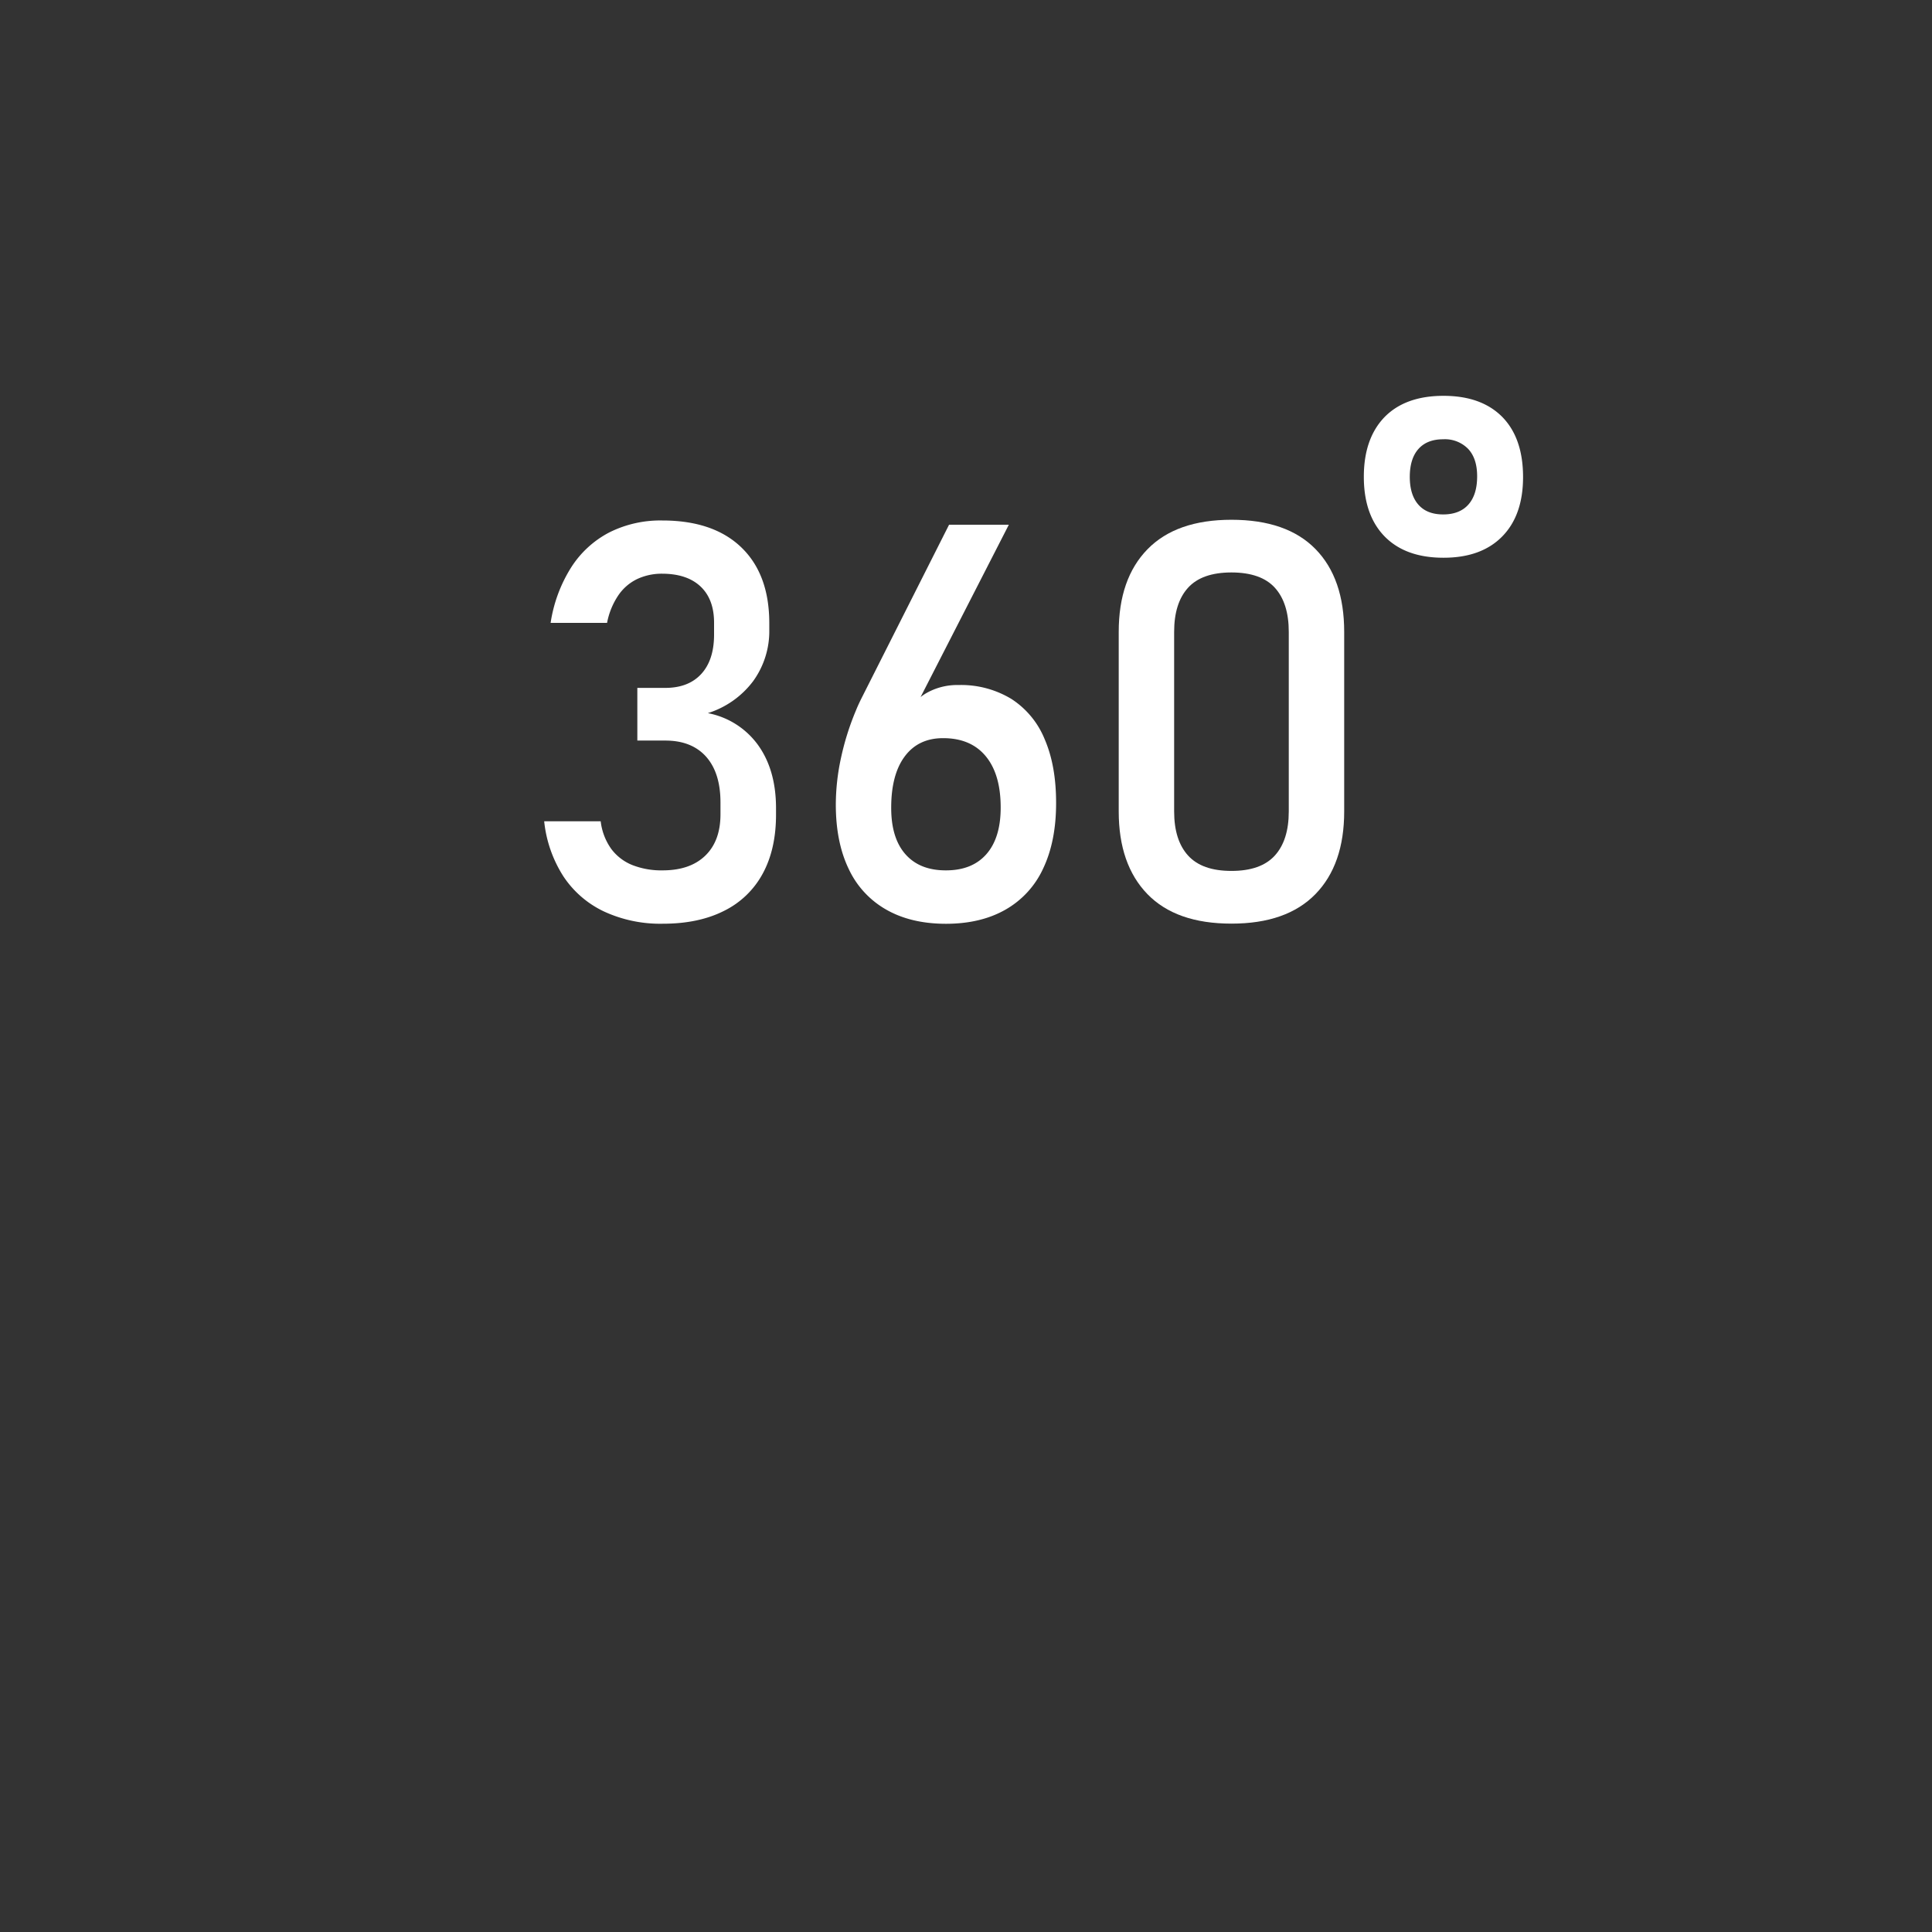
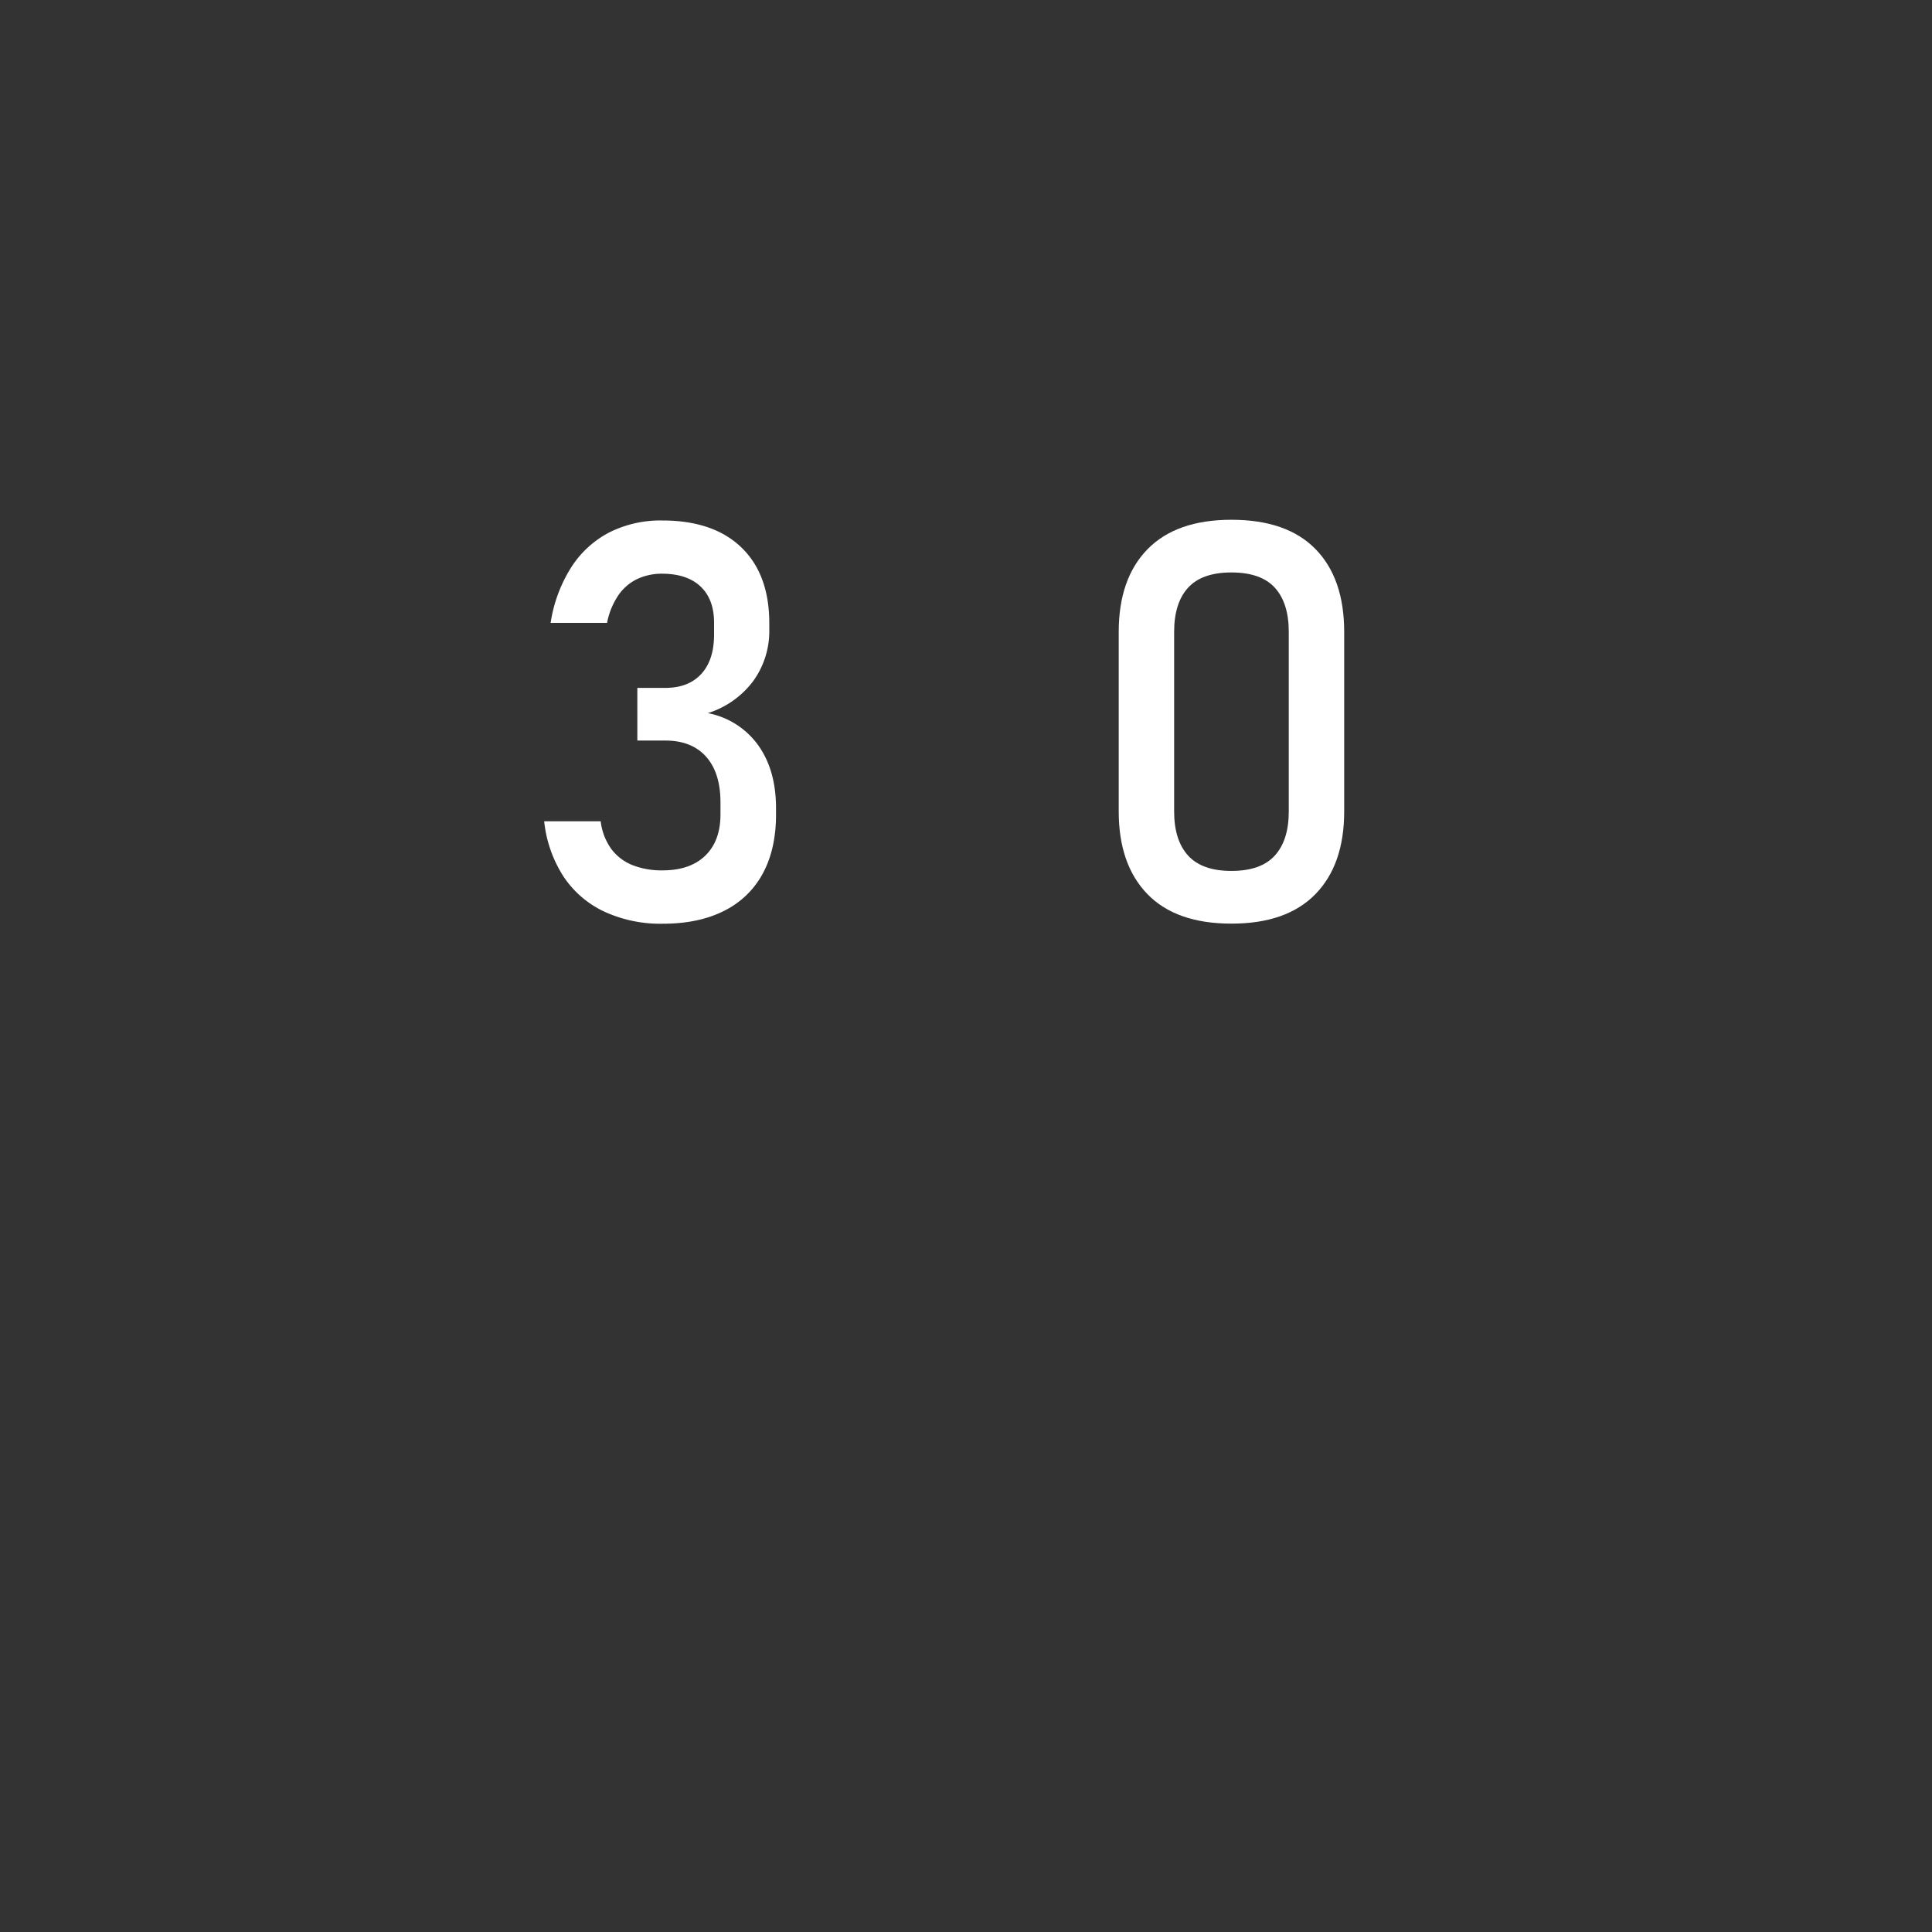
<svg xmlns="http://www.w3.org/2000/svg" id="ã¬ã¤ã¤ã¼_1" data-name="ã¬ã¤ã¤ã¼ 1" viewBox="0 0 600 600" style="">
  <rect x="0" y="0" width="600" height="600" fill="#333333" stroke="none" />
  <defs>
    <style>.cls-1{fill:none;stroke:#fff;stroke-linecap:round;stroke-linejoin:round;stroke-width:28.35px;}.cls-2{fill:#fff;}</style>
  </defs>
  <title>360icon_ã¢ãã¡ã¼ã·ã§ã³å¦çå</title>
  <path class="cls-1 HprKzeFZ_0" d="M338,374.26c131.75-5,233.5-37.55,233.5-77,0-22.73-33.76-43.18-87.57-57.39" />
  <path class="cls-1 HprKzeFZ_1" d="M122.07,239.86C68.26,254.07,34.5,274.52,34.5,297.25c0,40.85,109,74.34,247.5,77.43l-47.34-47.34" />
  <path class="cls-2 HprKzeFZ_2" d="M187.64,283.1A31,31,0,0,1,175,272.21a39.15,39.15,0,0,1-6-17.16h17.55a18.41,18.41,0,0,0,3.29,8.6,15.21,15.21,0,0,0,6.53,5,24.61,24.61,0,0,0,9.41,1.65q8.52,0,13.24-4.56t4.73-12.82v-3.71q0-9.19-4.47-14.22c-3-3.34-7.2-5-12.66-5h-8.69V213.63h8.69q7.17,0,11.14-4.3t4-12.15v-3.79q0-7.26-4.17-11.22t-11.86-4a18,18,0,0,0-7.84,1.65,14.89,14.89,0,0,0-5.86,5.06,22.9,22.9,0,0,0-3.5,8.56H171a44.77,44.77,0,0,1,6.37-17.21,31.07,31.07,0,0,1,11.85-10.88,35.35,35.35,0,0,1,16.45-3.71q15.87,0,24.55,8.35t8.69,23.53v2a26.5,26.5,0,0,1-5,16,28.13,28.13,0,0,1-14.08,9.95,25,25,0,0,1,15.56,9.87Q241,239.11,241,251v2q0,10.72-4.13,18.31a27.37,27.37,0,0,1-12,11.56q-7.89,4-19,4A41.61,41.61,0,0,1,187.64,283.1Z" />
-   <path class="cls-2 HprKzeFZ_3" d="M275.26,282.51a28.23,28.23,0,0,1-11.69-12.66q-4-8.31-4-20v-.09a68.68,68.68,0,0,1,1.6-14.34,83,83,0,0,1,4.64-14.76c.34-.84.7-1.67,1.09-2.49s.79-1.61,1.19-2.4l26.65-52.81H313.3L282,224.09l.09-3a14.73,14.73,0,0,1,6.16-6.15,19.42,19.42,0,0,1,9.44-2.2,30.17,30.17,0,0,1,16.37,4.3,26.92,26.92,0,0,1,10.37,12.53q3.56,8.22,3.55,19.78v.09q0,11.8-4,20.24a28.22,28.22,0,0,1-11.72,12.82q-7.72,4.4-18.52,4.39T275.26,282.51Zm31.08-17.25q4.43-5.07,4.43-14.43v-.08q0-10.29-4.64-15.9t-13.24-5.61q-7.68,0-11.9,5.65t-4.22,15.94v.08q0,9.38,4.43,14.39t12.53,5Q301.9,270.32,306.34,265.26Z" />
  <path class="cls-2 HprKzeFZ_4" d="M356.33,277.66q-8.9-9.2-8.9-25.65V196.25q0-16.53,8.94-25.68t26.07-9.15q17.21,0,26.11,9.11t8.9,25.72V252q0,16.53-8.94,25.69t-26.07,9.15Q365.24,286.85,356.33,277.66Zm39.56-11.94q4.35-4.77,4.35-13.71V196.25q0-8.94-4.3-13.7t-13.5-4.77q-9.19,0-13.5,4.77t-4.3,13.7V252q0,8.94,4.34,13.71t13.46,4.76Q391.54,270.48,395.89,265.72Z" />
-   <path class="cls-2 HprKzeFZ_5" d="M430,166.59q-6.45-6.63-6.45-18.52T430,129.51q6.45-6.57,18.26-6.58t18.31,6.58Q473,136.1,473,148.16q0,11.88-6.5,18.47t-18.22,6.58Q436.48,173.21,430,166.59Zm26-9.87q2.75-3.08,2.74-8.82c0-3.65-.92-6.48-2.78-8.48a10.09,10.09,0,0,0-7.76-3q-5,0-7.68,3t-2.7,8.65c0,3.77.9,6.66,2.7,8.69s4.36,3,7.68,3S454.17,158.77,456,156.72Z" />
  <style data-made-with="vivus-instant">.HprKzeFZ_0{stroke-dasharray:369 371;stroke-dashoffset:370;animation:HprKzeFZ_draw_0 7200ms linear 0ms infinite,HprKzeFZ_fade 7200ms linear 0ms infinite;}.HprKzeFZ_1{stroke-dasharray:450 452;stroke-dashoffset:451;animation:HprKzeFZ_draw_1 7200ms linear 0ms infinite,HprKzeFZ_fade 7200ms linear 0ms infinite;}.HprKzeFZ_2{stroke-dasharray:529 531;stroke-dashoffset:530;animation:HprKzeFZ_draw_2 7200ms linear 0ms infinite,HprKzeFZ_fade 7200ms linear 0ms infinite;}.HprKzeFZ_3{stroke-dasharray:494 496;stroke-dashoffset:495;animation:HprKzeFZ_draw_3 7200ms linear 0ms infinite,HprKzeFZ_fade 7200ms linear 0ms infinite;}.HprKzeFZ_4{stroke-dasharray:567 569;stroke-dashoffset:568;animation:HprKzeFZ_draw_4 7200ms linear 0ms infinite,HprKzeFZ_fade 7200ms linear 0ms infinite;}.HprKzeFZ_5{stroke-dasharray:232 234;stroke-dashoffset:233;animation:HprKzeFZ_draw_5 7200ms linear 0ms infinite,HprKzeFZ_fade 7200ms linear 0ms infinite;}@keyframes HprKzeFZ_draw{100%{stroke-dashoffset:0;}}@keyframes HprKzeFZ_fade{0%{stroke-opacity:1;}94.444%{stroke-opacity:1;}100%{stroke-opacity:0;}}@keyframes HprKzeFZ_draw_0{11.111%{stroke-dashoffset: 370}16.935%{ stroke-dashoffset: 0;}100%{ stroke-dashoffset: 0;}}@keyframes HprKzeFZ_draw_1{16.935%{stroke-dashoffset: 451}24.035%{ stroke-dashoffset: 0;}100%{ stroke-dashoffset: 0;}}@keyframes HprKzeFZ_draw_2{24.035%{stroke-dashoffset: 530}32.377%{ stroke-dashoffset: 0;}100%{ stroke-dashoffset: 0;}}@keyframes HprKzeFZ_draw_3{32.377%{stroke-dashoffset: 495}40.169%{ stroke-dashoffset: 0;}100%{ stroke-dashoffset: 0;}}@keyframes HprKzeFZ_draw_4{40.169%{stroke-dashoffset: 568}49.11%{ stroke-dashoffset: 0;}100%{ stroke-dashoffset: 0;}}@keyframes HprKzeFZ_draw_5{49.11%{stroke-dashoffset: 233}52.778%{ stroke-dashoffset: 0;}100%{ stroke-dashoffset: 0;}}</style>
</svg>